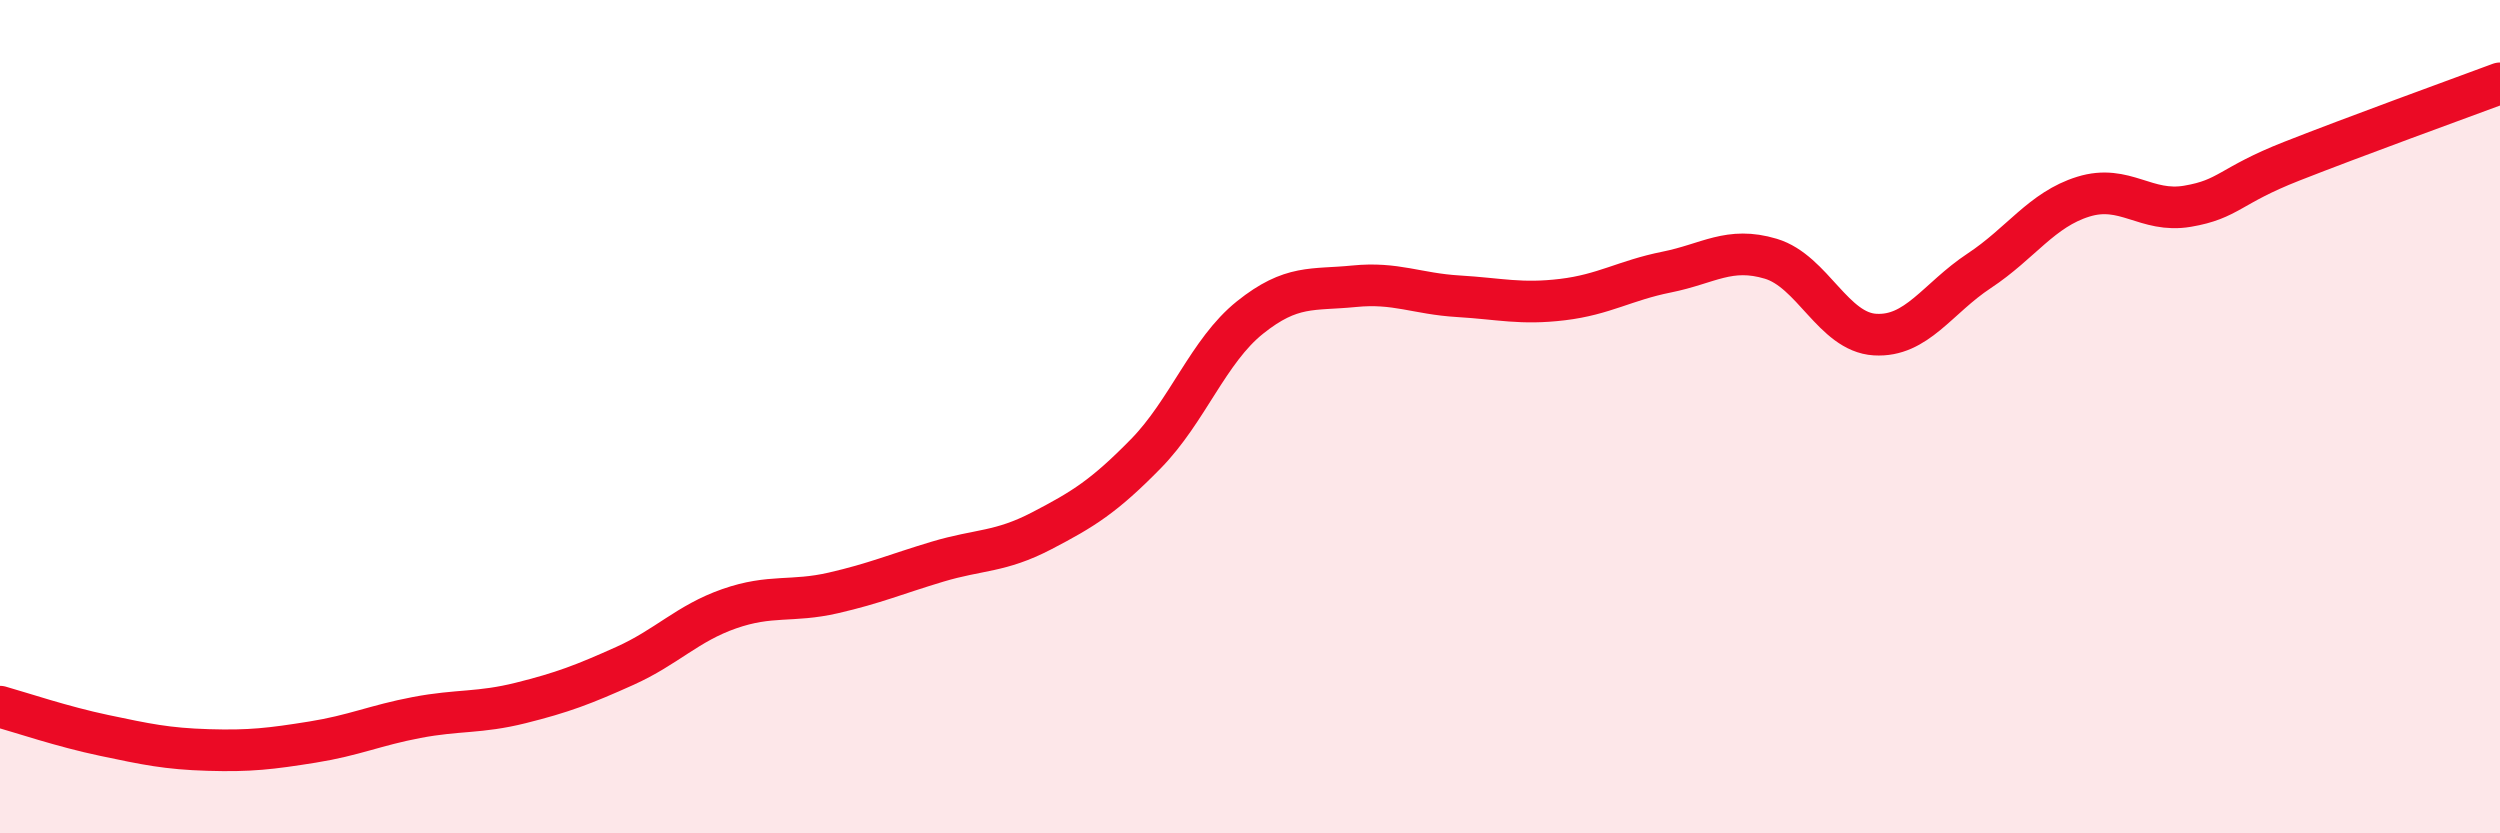
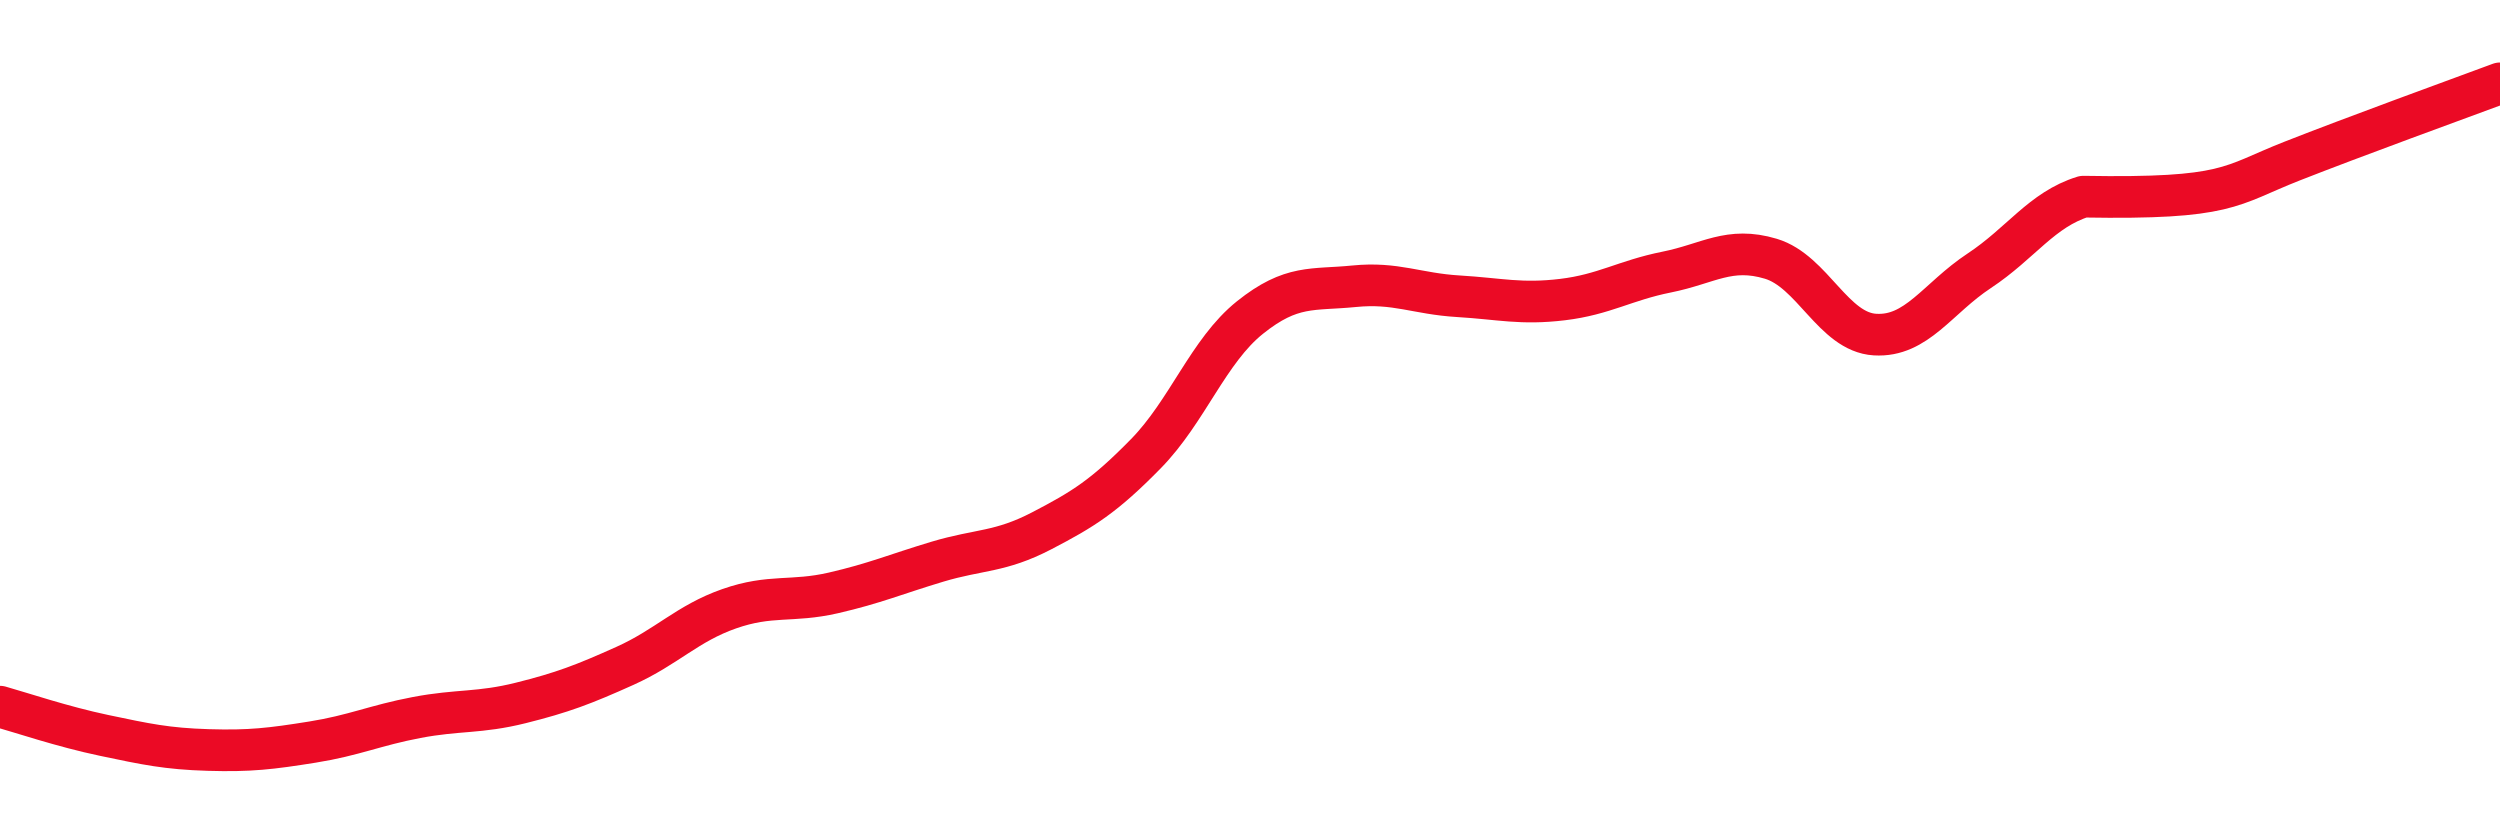
<svg xmlns="http://www.w3.org/2000/svg" width="60" height="20" viewBox="0 0 60 20">
-   <path d="M 0,16.96 C 0.5,17.1 1.5,17.44 2.5,17.65 C 3.5,17.86 4,17.97 5,18 C 6,18.03 6.5,17.97 7.5,17.81 C 8.5,17.65 9,17.41 10,17.22 C 11,17.03 11.5,17.12 12.5,16.87 C 13.5,16.62 14,16.43 15,15.98 C 16,15.53 16.5,14.96 17.5,14.61 C 18.5,14.26 19,14.46 20,14.23 C 21,14 21.5,13.78 22.5,13.48 C 23.5,13.18 24,13.26 25,12.74 C 26,12.22 26.5,11.91 27.5,10.89 C 28.5,9.87 29,8.42 30,7.62 C 31,6.82 31.5,6.97 32.5,6.87 C 33.5,6.77 34,7.05 35,7.11 C 36,7.17 36.5,7.31 37.5,7.19 C 38.5,7.07 39,6.73 40,6.53 C 41,6.33 41.5,5.91 42.5,6.21 C 43.5,6.51 44,7.97 45,8.03 C 46,8.09 46.5,7.16 47.5,6.5 C 48.5,5.84 49,5.03 50,4.72 C 51,4.41 51.5,5.12 52.5,4.95 C 53.5,4.78 53.5,4.46 55,3.87 C 56.5,3.28 59,2.37 60,2L60 20L0 20Z" fill="#EB0A25" opacity="0.1" stroke-linecap="round" stroke-linejoin="round" />
-   <path d="M 0,16.96 C 0.5,17.1 1.5,17.44 2.5,17.65 C 3.5,17.86 4,17.97 5,18 C 6,18.03 6.5,17.97 7.5,17.81 C 8.5,17.65 9,17.41 10,17.22 C 11,17.03 11.5,17.12 12.5,16.87 C 13.5,16.62 14,16.43 15,15.98 C 16,15.53 16.5,14.96 17.5,14.61 C 18.5,14.26 19,14.46 20,14.23 C 21,14 21.5,13.78 22.5,13.48 C 23.5,13.18 24,13.26 25,12.74 C 26,12.22 26.5,11.91 27.5,10.89 C 28.5,9.87 29,8.42 30,7.62 C 31,6.82 31.5,6.97 32.5,6.87 C 33.5,6.77 34,7.05 35,7.11 C 36,7.17 36.5,7.31 37.5,7.19 C 38.5,7.07 39,6.73 40,6.53 C 41,6.33 41.5,5.91 42.5,6.21 C 43.5,6.51 44,7.97 45,8.03 C 46,8.09 46.5,7.16 47.5,6.5 C 48.5,5.84 49,5.03 50,4.72 C 51,4.41 51.5,5.12 52.5,4.95 C 53.5,4.78 53.5,4.46 55,3.87 C 56.5,3.28 59,2.37 60,2" stroke="#EB0A25" stroke-width="1" fill="none" stroke-linecap="round" stroke-linejoin="round" />
+   <path d="M 0,16.96 C 0.5,17.1 1.5,17.44 2.5,17.65 C 3.5,17.86 4,17.97 5,18 C 6,18.03 6.5,17.97 7.5,17.81 C 8.5,17.65 9,17.41 10,17.22 C 11,17.03 11.5,17.12 12.5,16.87 C 13.5,16.62 14,16.43 15,15.98 C 16,15.53 16.5,14.96 17.5,14.61 C 18.5,14.26 19,14.46 20,14.23 C 21,14 21.5,13.78 22.5,13.48 C 23.5,13.18 24,13.26 25,12.74 C 26,12.22 26.5,11.91 27.5,10.89 C 28.5,9.87 29,8.42 30,7.62 C 31,6.82 31.5,6.97 32.5,6.87 C 33.5,6.77 34,7.05 35,7.11 C 36,7.17 36.5,7.31 37.5,7.19 C 38.5,7.07 39,6.73 40,6.53 C 41,6.33 41.5,5.91 42.5,6.21 C 43.5,6.51 44,7.97 45,8.03 C 46,8.09 46.5,7.16 47.5,6.5 C 48.5,5.84 49,5.03 50,4.72 C 53.5,4.78 53.5,4.46 55,3.87 C 56.5,3.28 59,2.37 60,2" stroke="#EB0A25" stroke-width="1" fill="none" stroke-linecap="round" stroke-linejoin="round" />
</svg>